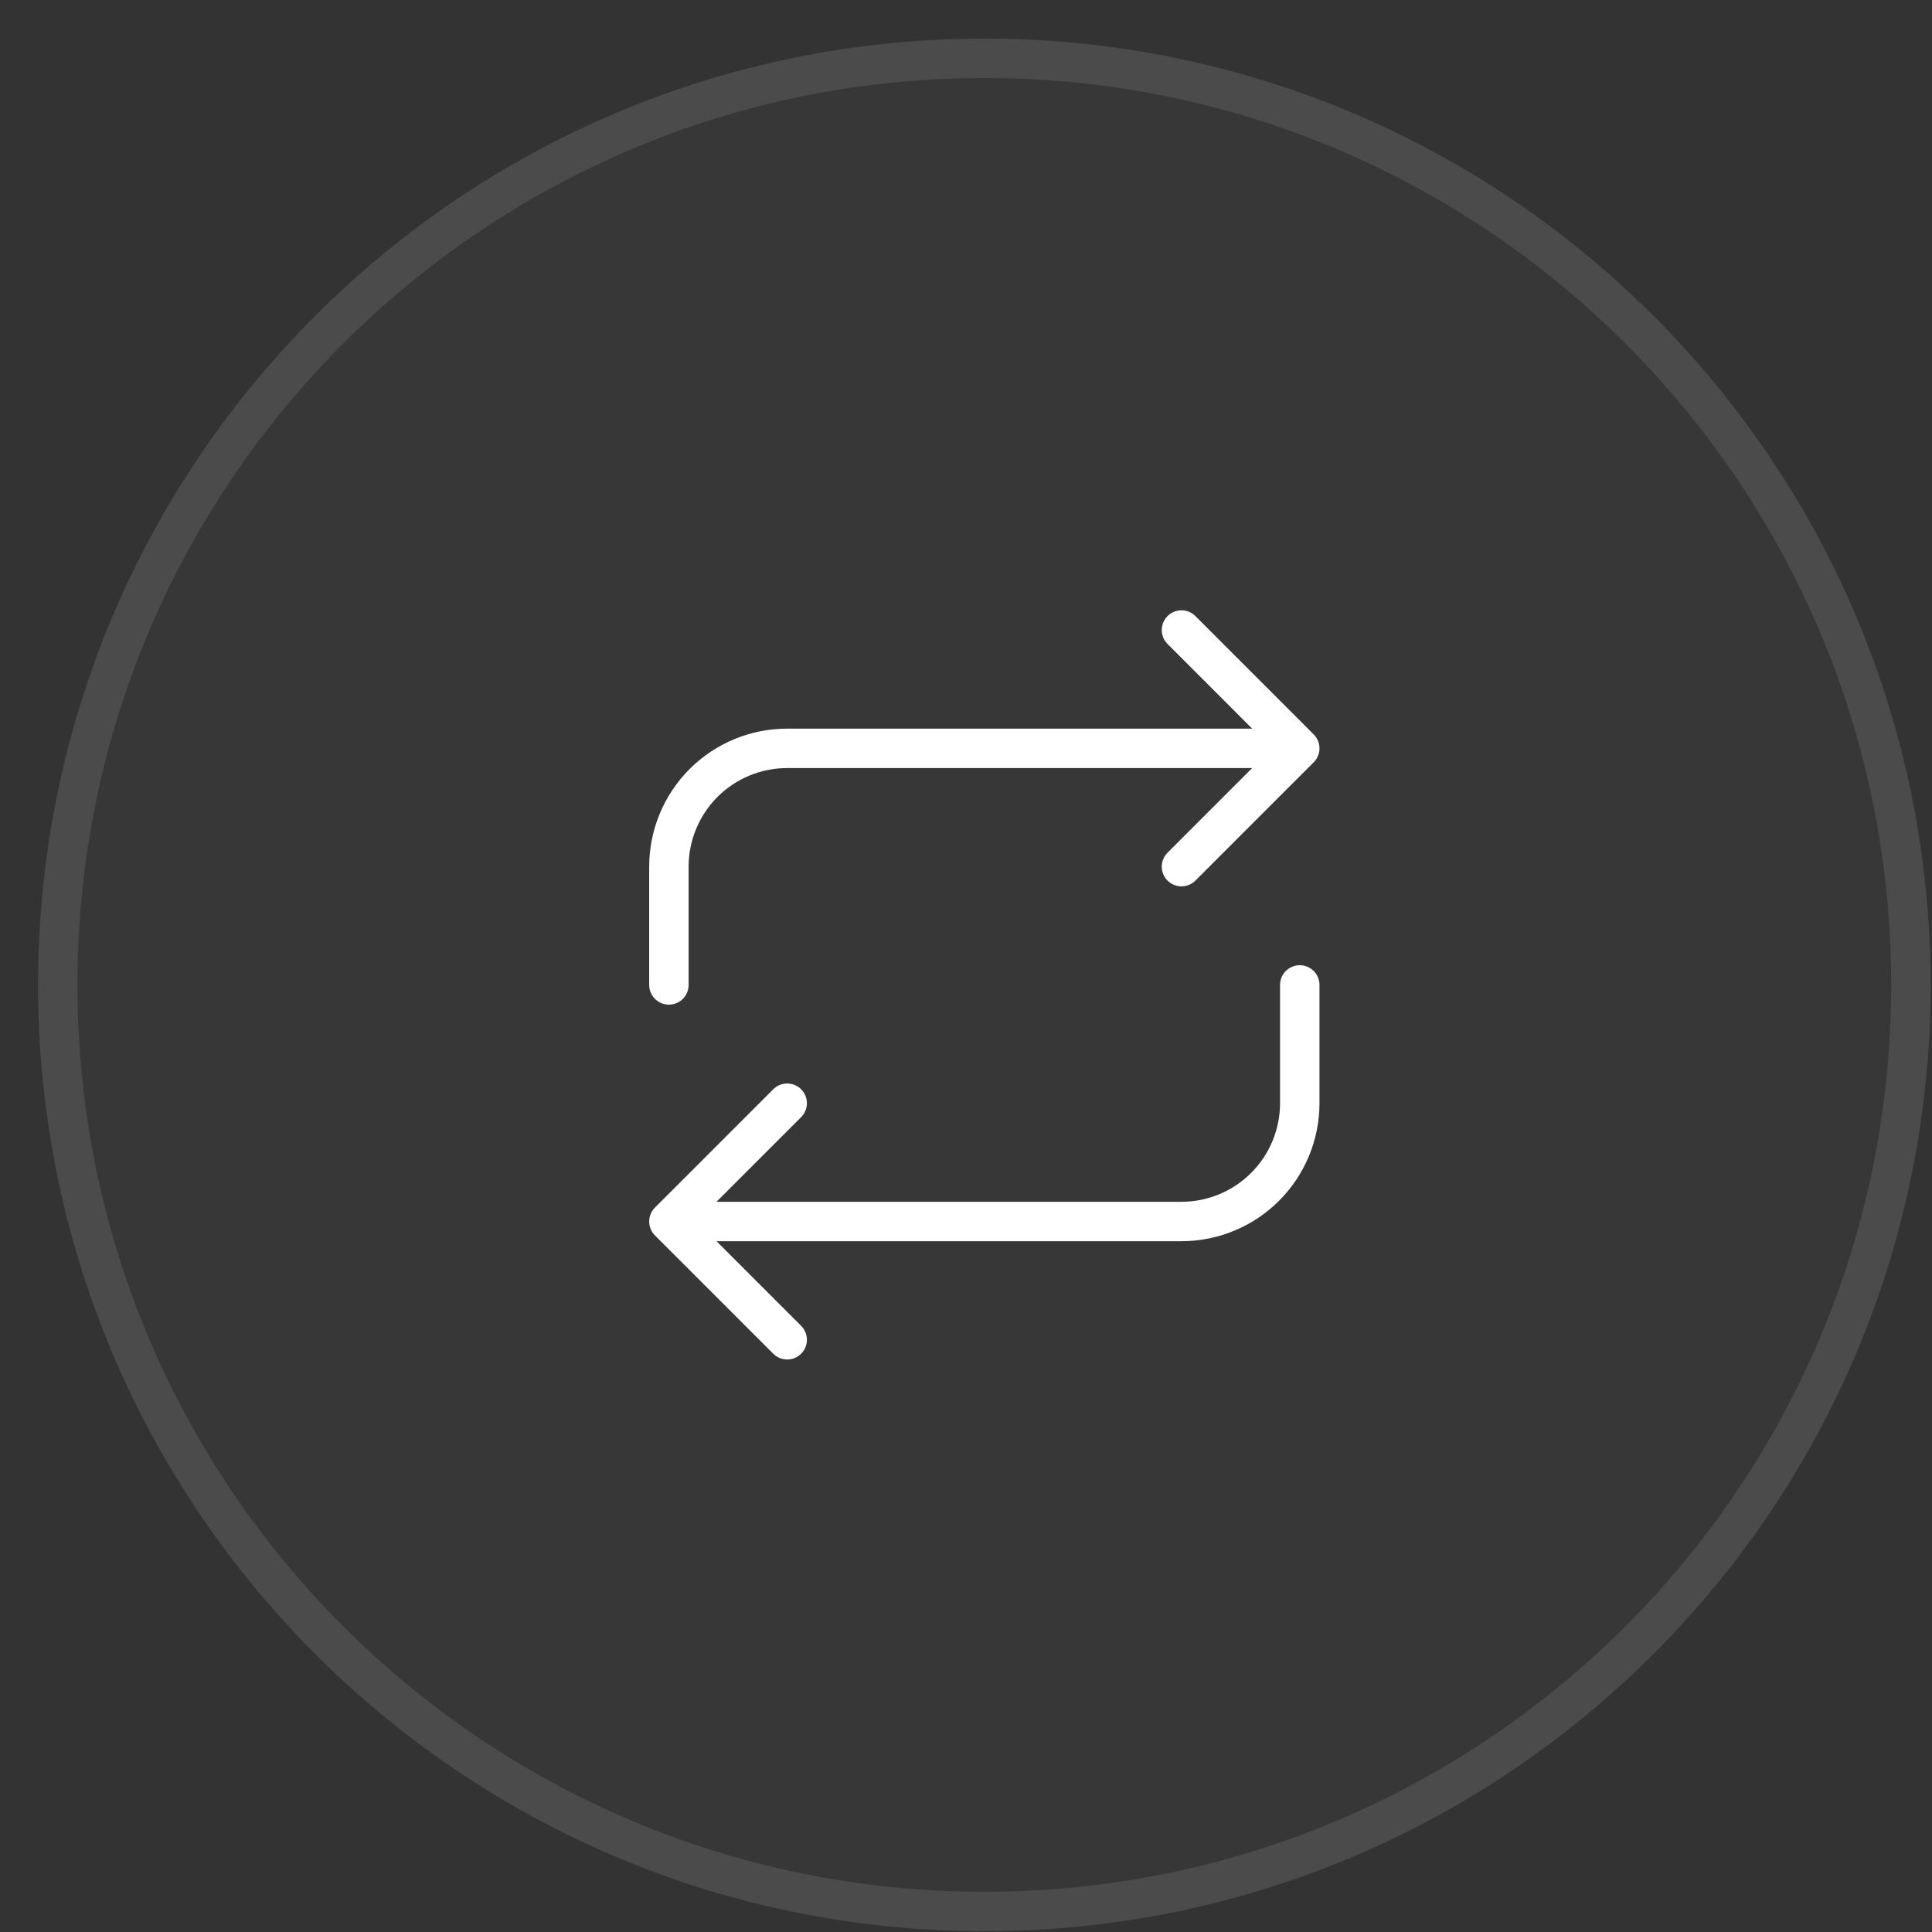
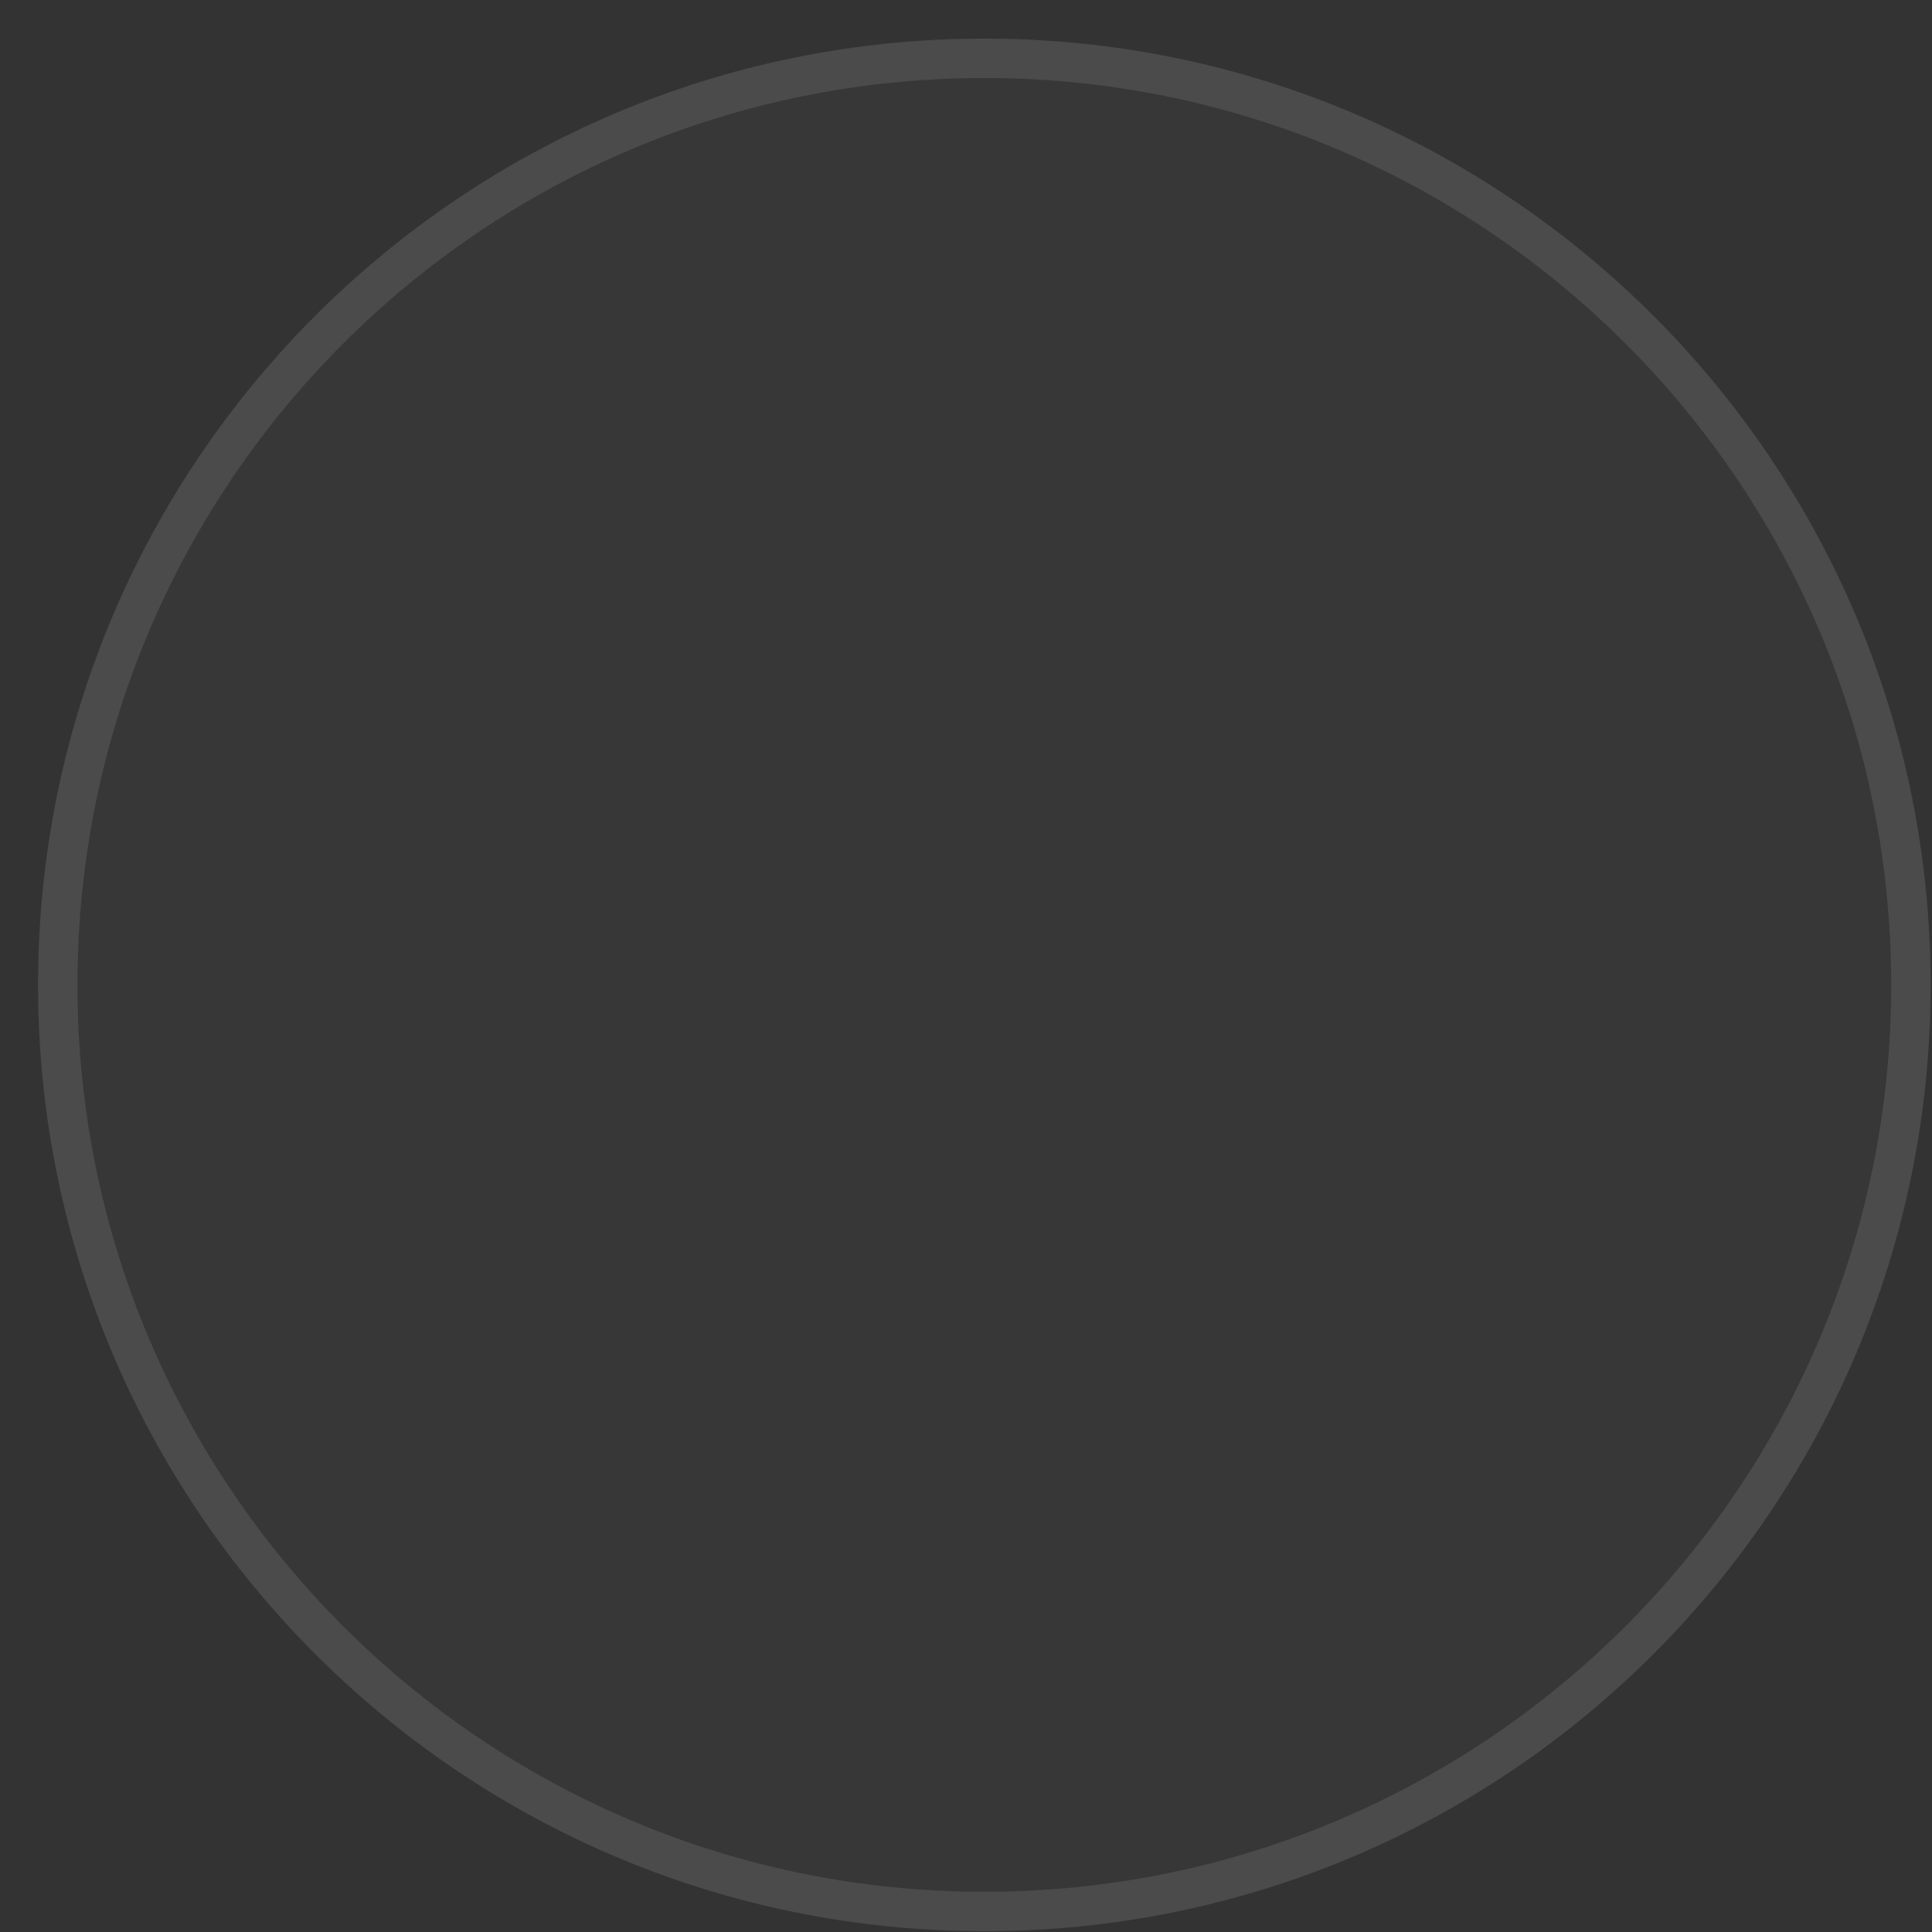
<svg xmlns="http://www.w3.org/2000/svg" width="49" height="49" viewBox="0 0 49 49" fill="none">
  <rect x="0" y="0" width="49" height="49" fill="#333333" stroke="none" />
  <path d="M0.965 24.98C0.965 11.725 11.71 0.979 24.965 0.979C38.22 0.979 48.965 11.725 48.965 24.98C48.965 38.234 38.22 48.98 24.965 48.98C11.71 48.98 0.965 38.234 0.965 24.98Z" fill="white" fill-opacity="0.02" />
  <path d="M24.965 1.479C37.944 1.479 48.465 12.001 48.465 24.98C48.465 37.958 37.944 48.48 24.965 48.48C11.986 48.48 1.465 37.958 1.465 24.98C1.465 12.001 11.986 1.479 24.965 1.479Z" stroke="white" stroke-opacity="0.1" />
-   <path d="M16.965 24.98V21.98C16.965 21.184 17.281 20.421 17.843 19.858C18.406 19.296 19.169 18.98 19.965 18.98H32.965M32.965 18.98L29.965 15.979M32.965 18.98L29.965 21.98M32.965 24.98V27.98C32.965 28.775 32.649 29.538 32.086 30.101C31.524 30.663 30.761 30.98 29.965 30.98H16.965M16.965 30.98L19.965 33.98M16.965 30.98L19.965 27.98" stroke="white" stroke-linecap="round" stroke-linejoin="round" />
</svg>